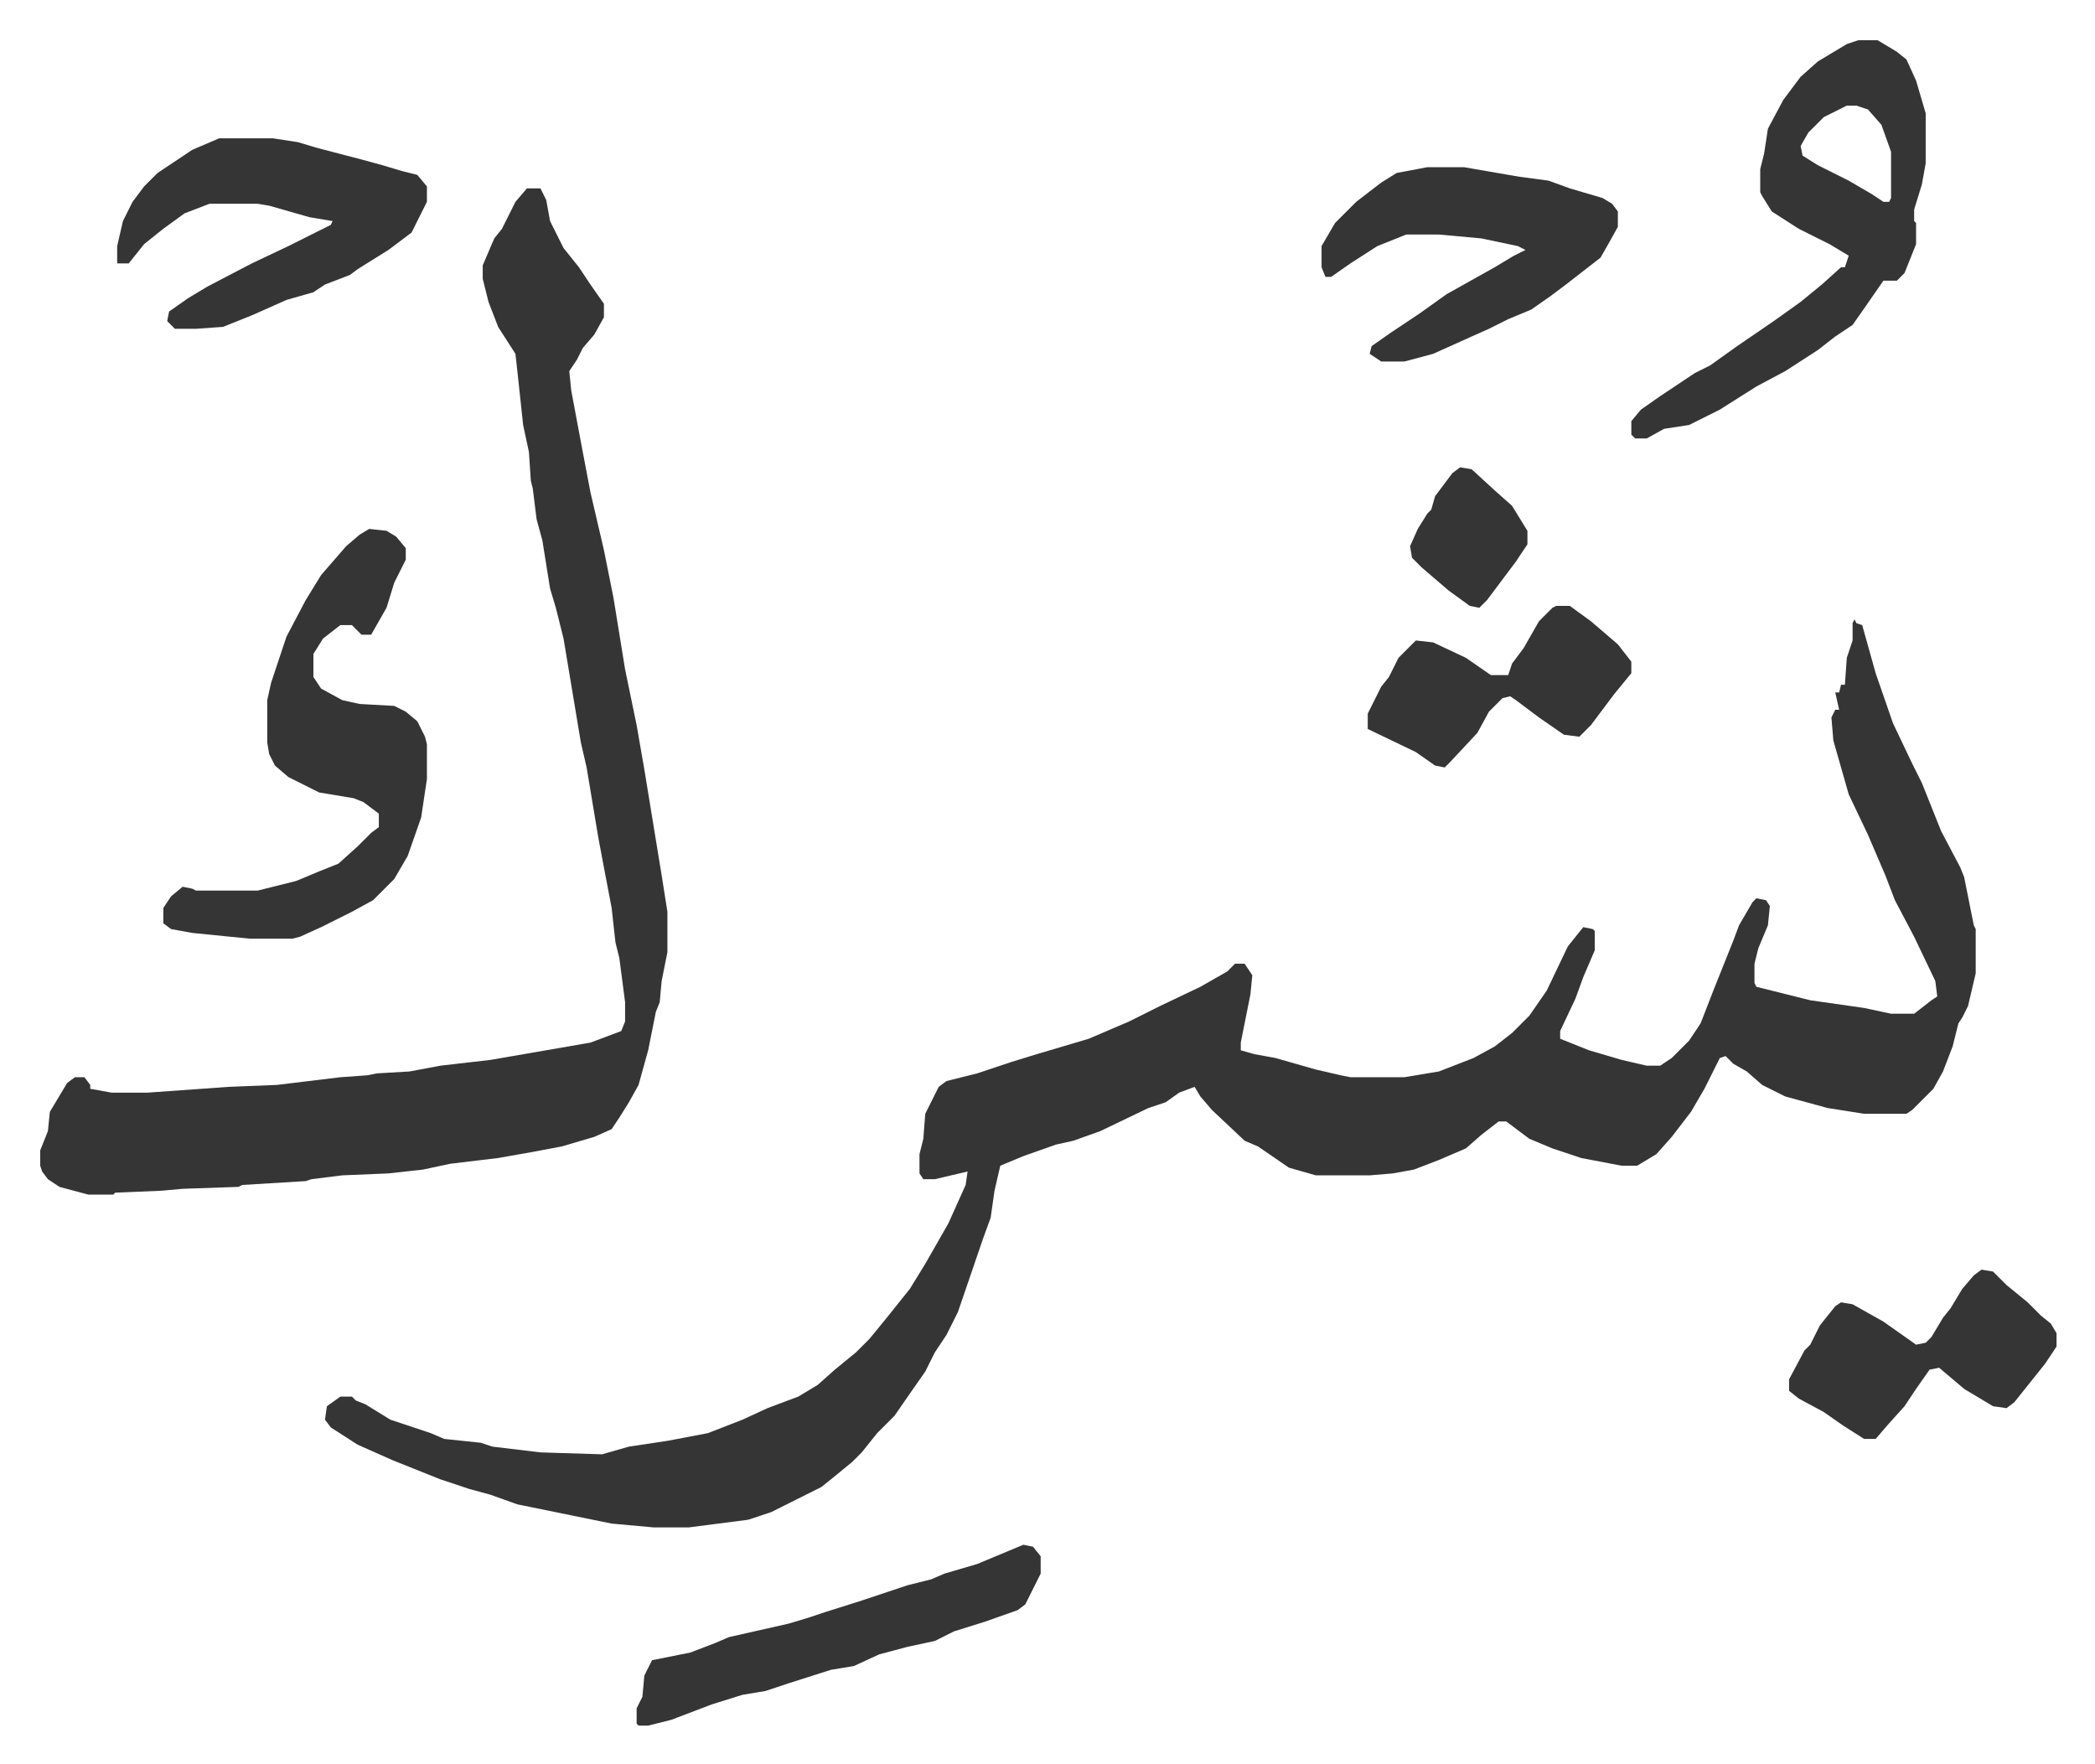
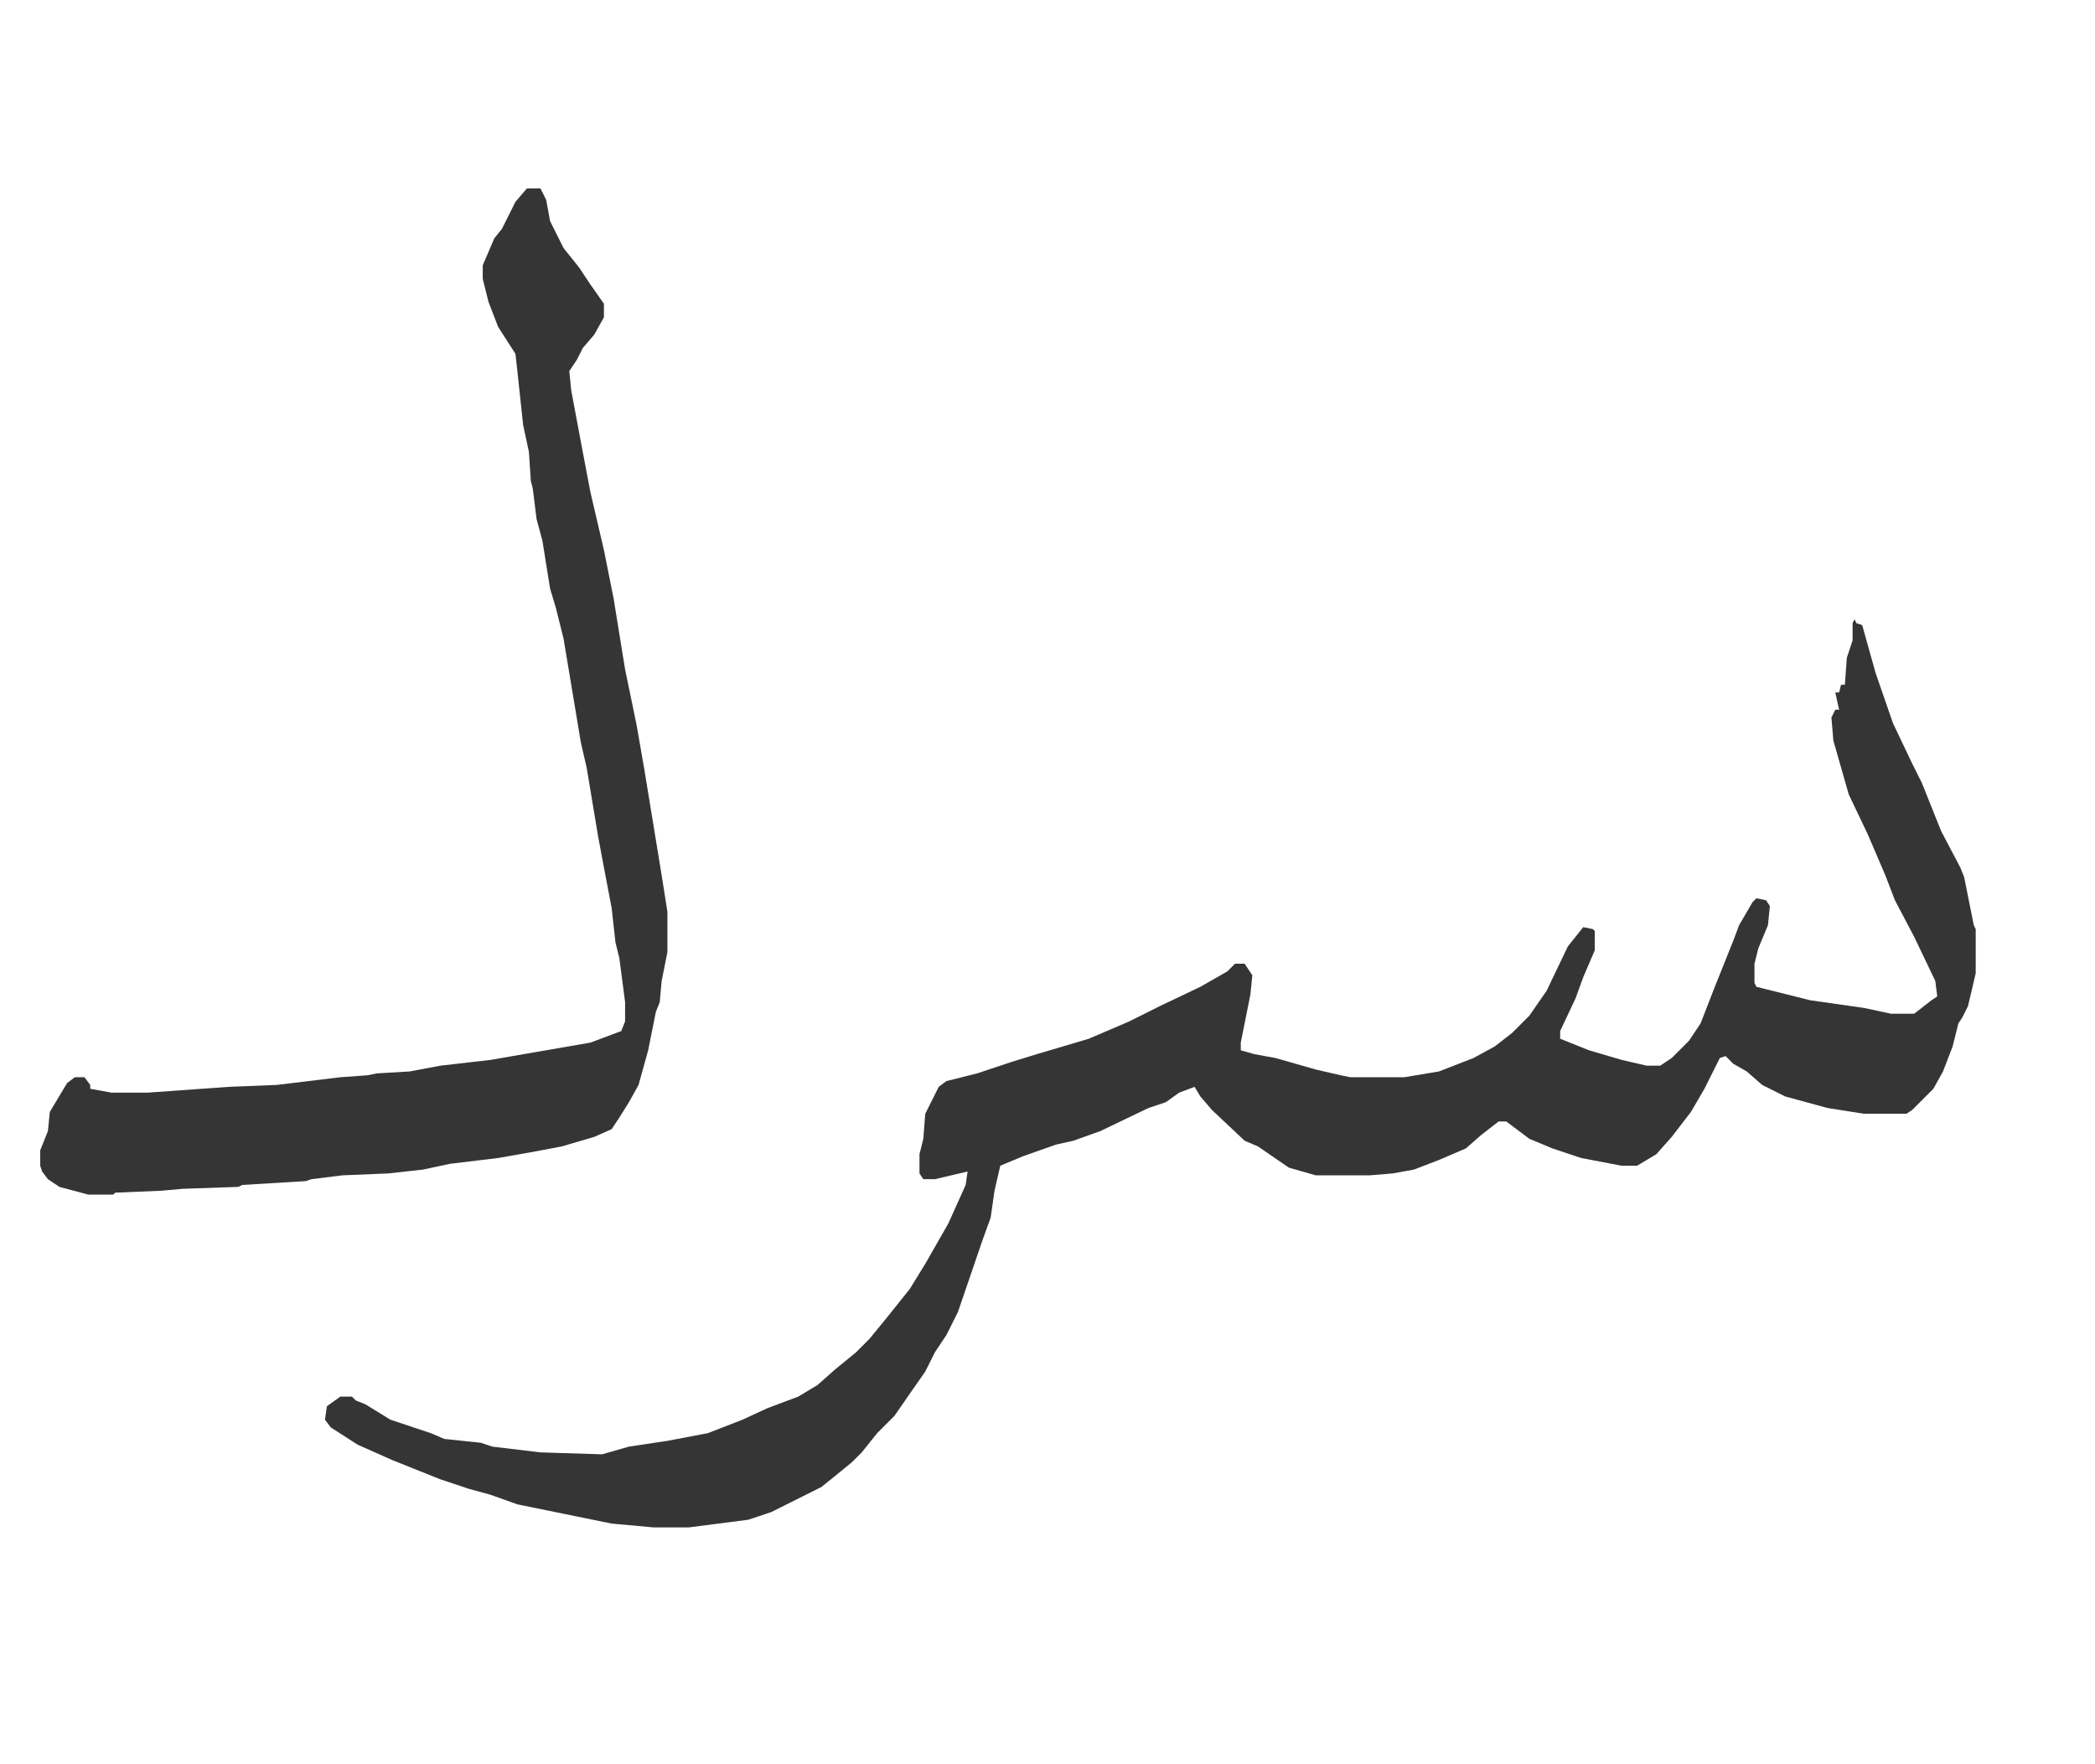
<svg xmlns="http://www.w3.org/2000/svg" viewBox="-20.9 347.1 1088.9 916.9">
  <path fill="#353535" id="rule_normal" d="m943 669 1 2 3 1 7 25 9 26 10 21 5 10 10 25 10 19 2 5 5 25 1 2v23l-4 17-3 6-2 3-3 12-5 13-5 9-11 11-3 2h-22l-19-3-22-6-12-6-8-7-7-4-4-4-3 1-8 16-7 12-10 13-8 9-10 6h-8l-21-4-15-5-12-5-12-9h-4l-9 7-8 7-14 6-13 5-11 2-12 1h-28l-14-4-16-11-7-3-17-16-6-7-3-5-8 3-7 5-9 3-25 12-14 5-9 2-17 6-12 5-3 13-2 14-4 11-13 38-6 12-6 9-5 10-7 10-9 13-9 9-8 10-5 5-11 9-5 4-10 5-16 8-12 4-31 4h-18l-22-2-49-10-14-5-11-3-15-5-25-10-18-8-14-9-3-4 1-7 7-5h6l2 2 5 2 13 8 21 7 7 3 19 2 6 2 25 3 32 1 14-4 20-3 21-4 18-7 13-6 16-6 10-6 9-8 11-9 7-7 9-11 12-15 8-13 12-21 9-20 1-7-17 4h-6l-2-3v-10l2-8 1-13 7-14 4-3 16-4 18-6 13-4 27-8 14-6 7-3 16-8 21-10 14-8 4-4h5l4 6-1 10-5 25v4l7 2 11 2 21 6 13 3 5 1h28l18-3 18-7 11-6 9-7 9-9 9-13 11-23 8-10 5 1 1 1v10l-6 14-4 11-8 17v4l15 6 17 5 13 3h7l6-4 9-9 6-9 7-18 4-10 6-15 3-8 7-12 2-2 5 1 2 3-1 10-5 12-2 8v10l1 2 8 2 20 5 28 4 14 3h12l9-7 3-2-1-8-11-23-10-19-5-13-9-21-10-21-8-28-1-12 2-4h2l-2-9h2l1-4h2l1-14 3-9v-9zM253 445h7l3 6 2 11 7 14 8 10 6 9 7 10v7l-5 9-6 7-3 6-4 6 1 10 6 32 4 21 7 30 5 25 6 37 6 29 4 23 9 55 3 19v21l-3 15-1 11-2 5-4 20-5 18-5 9-5 8-4 6-9 4-17 5-16 3-17 3-25 3-14 3-18 2-24 1-16 2-3 1-33 2-2 1-29 1-11 1-24 1-1 1H25l-15-4-6-4-3-4-1-3v-8l4-10 1-10 9-15 4-3h5l3 4v2l11 2h19l42-3 25-1 33-4 14-1 5-1 17-1 16-3 26-3 52-9 16-6 2-5v-10l-3-23-2-8-2-18-4-21-3-16-6-36-3-13-3-18-6-36-4-16-3-10-4-25-3-11-2-16-1-4-1-15-3-14-3-28-1-9-9-14-5-13-3-12v-7l6-14 4-5 7-14z" />
-   <path fill="#353535" id="rule_normal" d="m171 622 9 1 5 3 5 6v6l-6 12-4 13-8 14h-5l-5-5h-6l-9 7-5 8v12l4 6 11 6 9 2 18 1 6 3 6 5 4 8 1 4v18l-3 20-7 20-7 12-11 11-11 6-16 8-11 5-4 1h-22l-30-3-11-2-4-3v-8l4-6 6-5 5 1 2 1h32l20-5 12-5 10-4 10-9 7-7 4-3v-7l-8-6-5-2-18-3-16-8-7-6-3-6-1-6v-22l2-9 3-9 5-15 10-19 8-13 13-15 7-6zm774-254h10l10 6 5 4 5 11 5 17v26l-2 11-4 13v6l1 1v11l-6 15-4 4h-7l-9 13-7 10-9 6-9 7-17 11-15 8-19 12-16 8-13 2-9 5h-6l-2-2v-7l5-6 10-7 9-6 9-6 8-4 14-10 19-13 14-10 11-9 10-9h2l2-6-10-6-16-8-14-9-5-8-1-2v-12l2-8 2-13 8-15 9-12 9-8 15-9zm-6 34-12 6-8 8-4 7 1 5 8 5 16 8 12 7 6 4h3l1-2v-24l-5-14-7-8-6-2zM93 419h28l13 2 10 3 23 6 11 3 10 3 8 2 5 6v8l-8 16-12 9-16 10-4 3-13 5-6 4-14 4-18 8-15 6-14 1H70l-4-4 1-5 10-7 10-6 23-12 19-9 16-8 6-3 1-2-12-2-21-6-6-1H88l-13 5-11 8-10 8-8 10h-6v-9l3-13 5-10 6-8 7-7 18-12zm628 15h19l29 5 15 2 11 4 17 5 5 3 3 4v8l-5 9-4 7-18 14-8 6-10 7-12 5-10 5-9 4-20 9-15 4h-12l-6-4 1-4 10-7 15-10 14-10 25-14 10-6 6-3-4-2-19-4-22-2h-17l-15 6-14 9-10 7h-3l-2-5v-11l7-12 11-11 13-10 8-5zm-210 716 5 1 4 5v9l-8 16-4 3-17 6-16 5-10 5-14 3-15 4-13 6-12 2-22 7-12 4-12 2-16 5-21 8-12 3h-5l-1-1v-8l3-6 1-11 4-8 20-4 13-5 7-3 31-7 10-3 9-3 19-6 9-3 15-5 12-3 7-3 17-5 12-5zm498-143 6 1 7 7 11 9 7 7 5 4 3 5v7l-6 9-8 10-8 10-4 3-7-1-15-9-13-11-5 1-7 10-6 9-9 10-6 7h-6l-11-7-10-7-13-7-5-4v-6l8-15 3-3 5-10 8-10 3-2 6 1 16 9 17 12 5-1 3-3 6-10 4-5 6-10 6-7zM788 662h7l11 8 14 12 7 9v6l-9 11-12 16-6 6-8-1-13-9-12-9-3-2-4 1-7 7-6 11-14 15-3 3-5-1-10-7-25-12v-8l7-14 4-5 5-10 9-9 9 1 17 8 13 9h9l2-6 6-8 8-14 7-7zm-50-72 6 1 12 11 9 8 8 13v7l-6 9-6 8-9 12-4 4-5-1-11-8-14-12-5-5-1-6 4-9 5-8 2-2 2-7 9-12z" />
</svg>